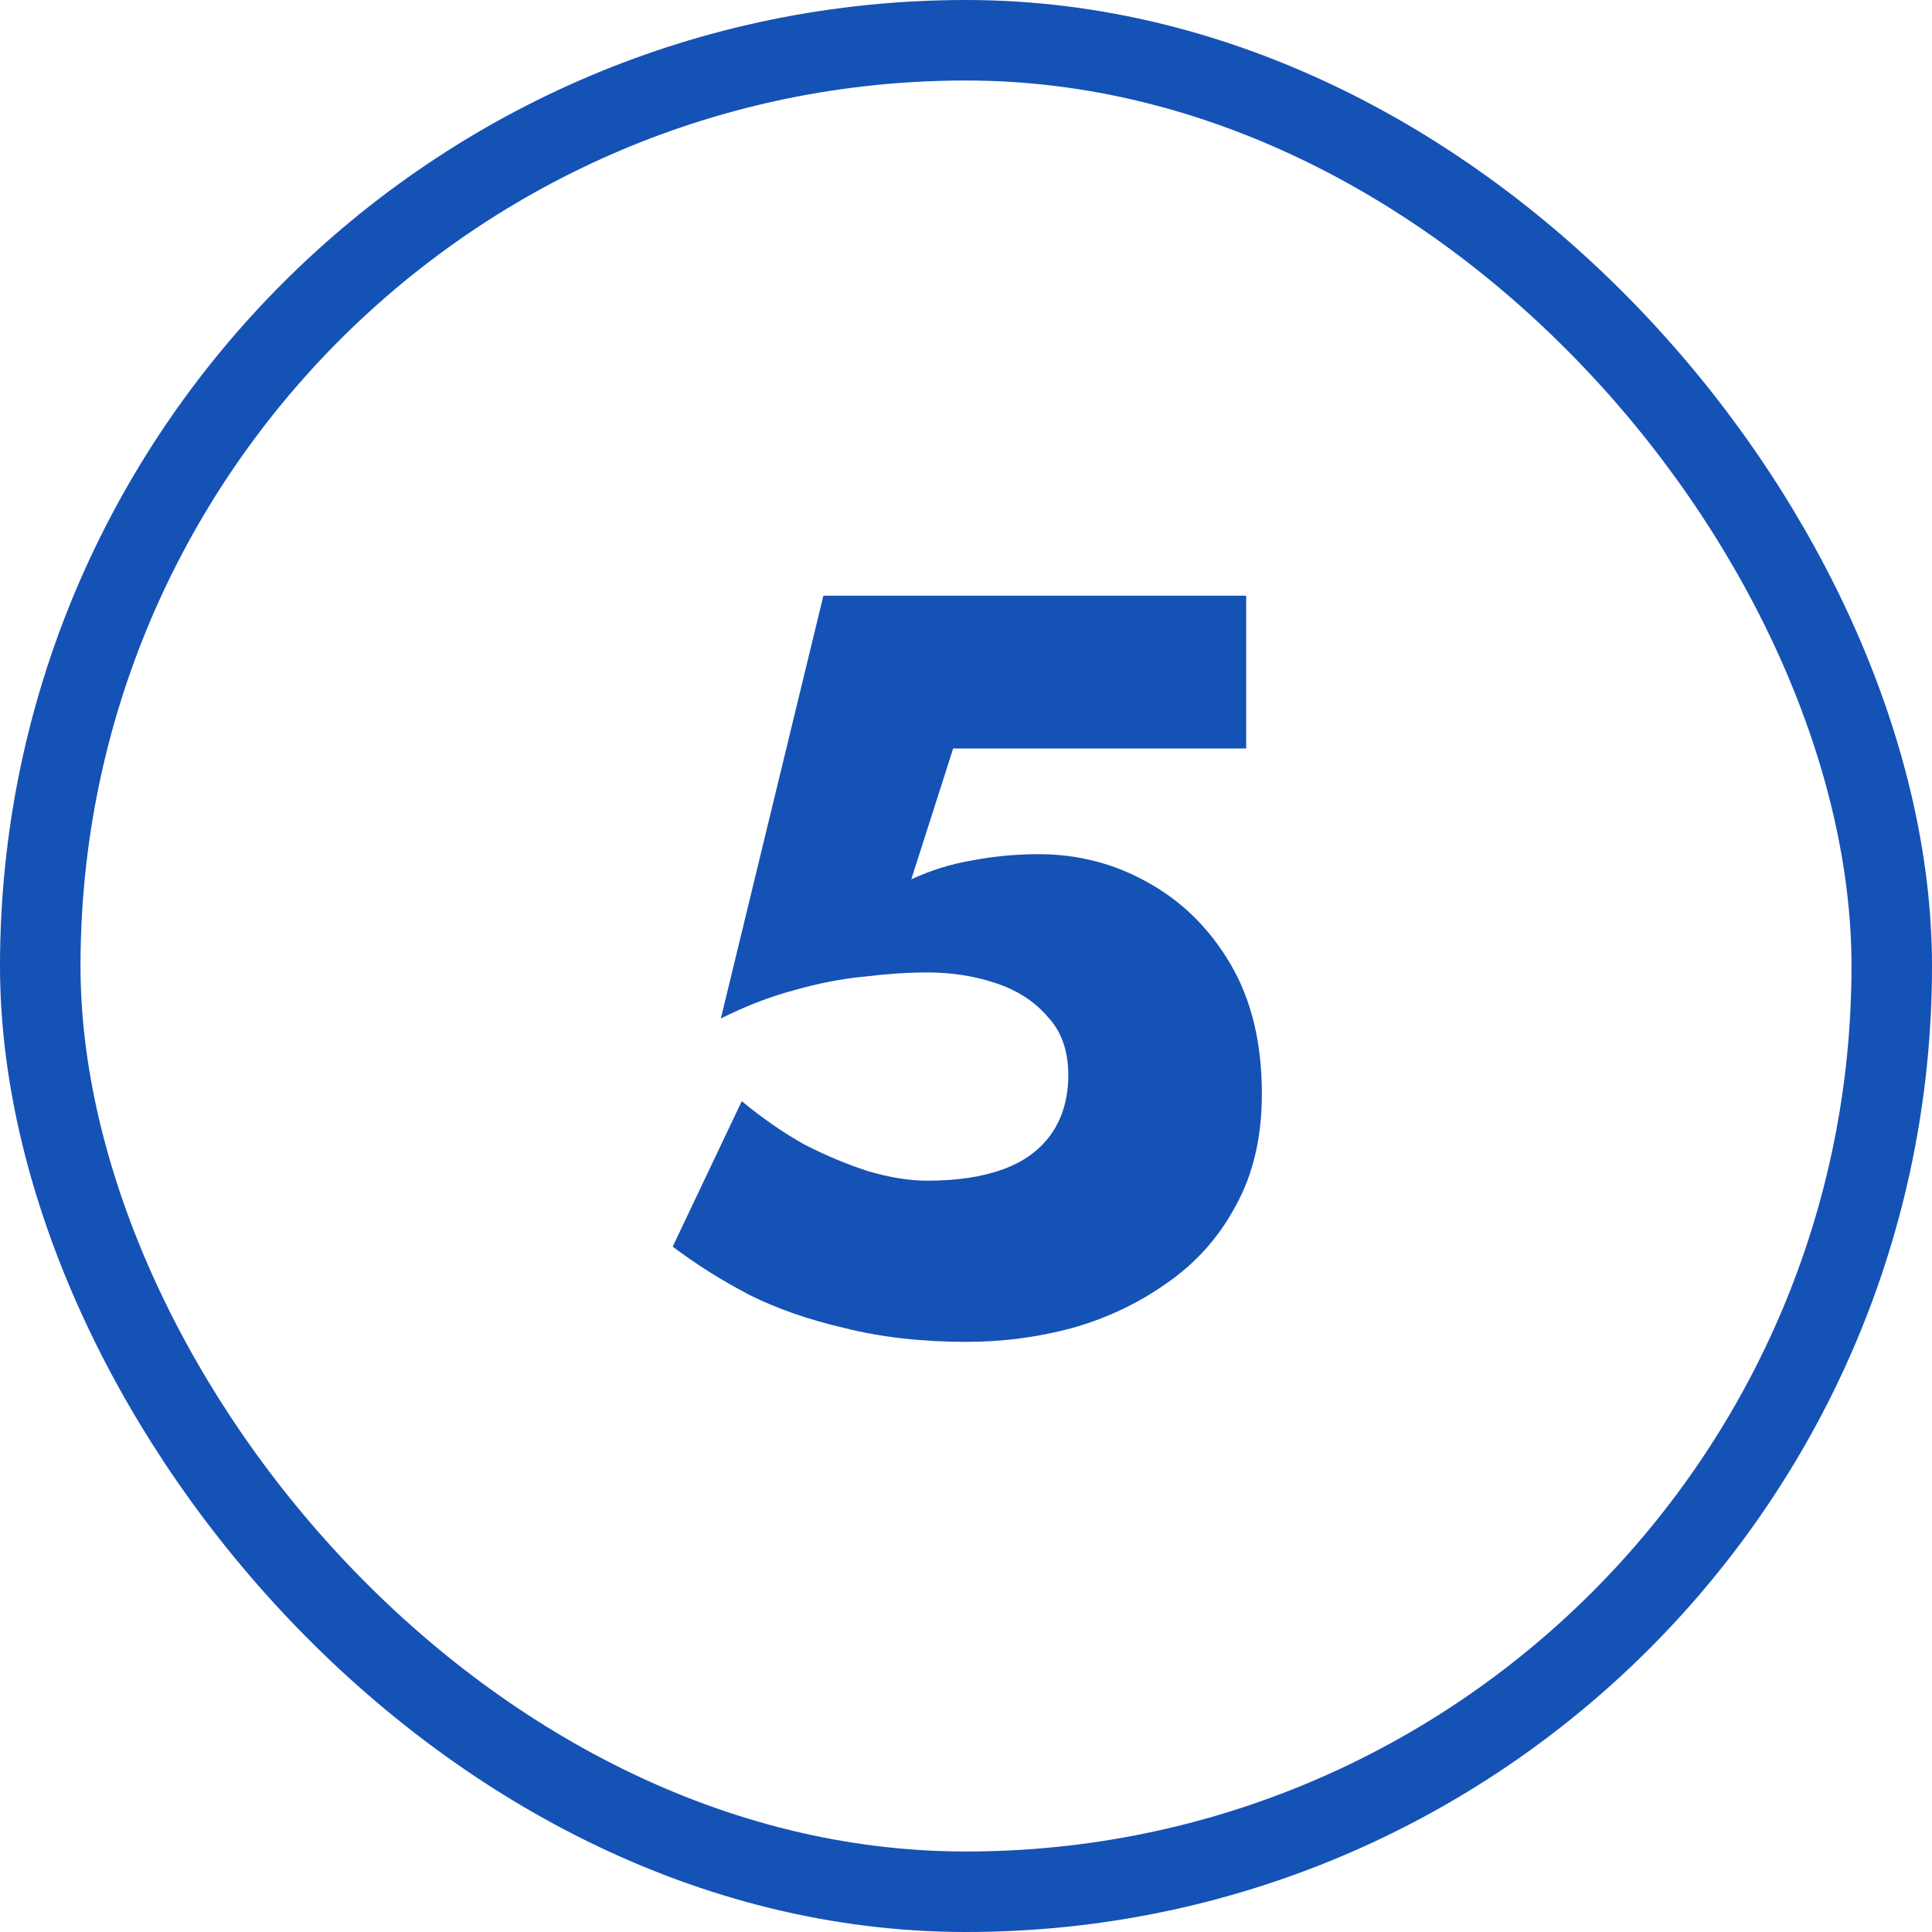
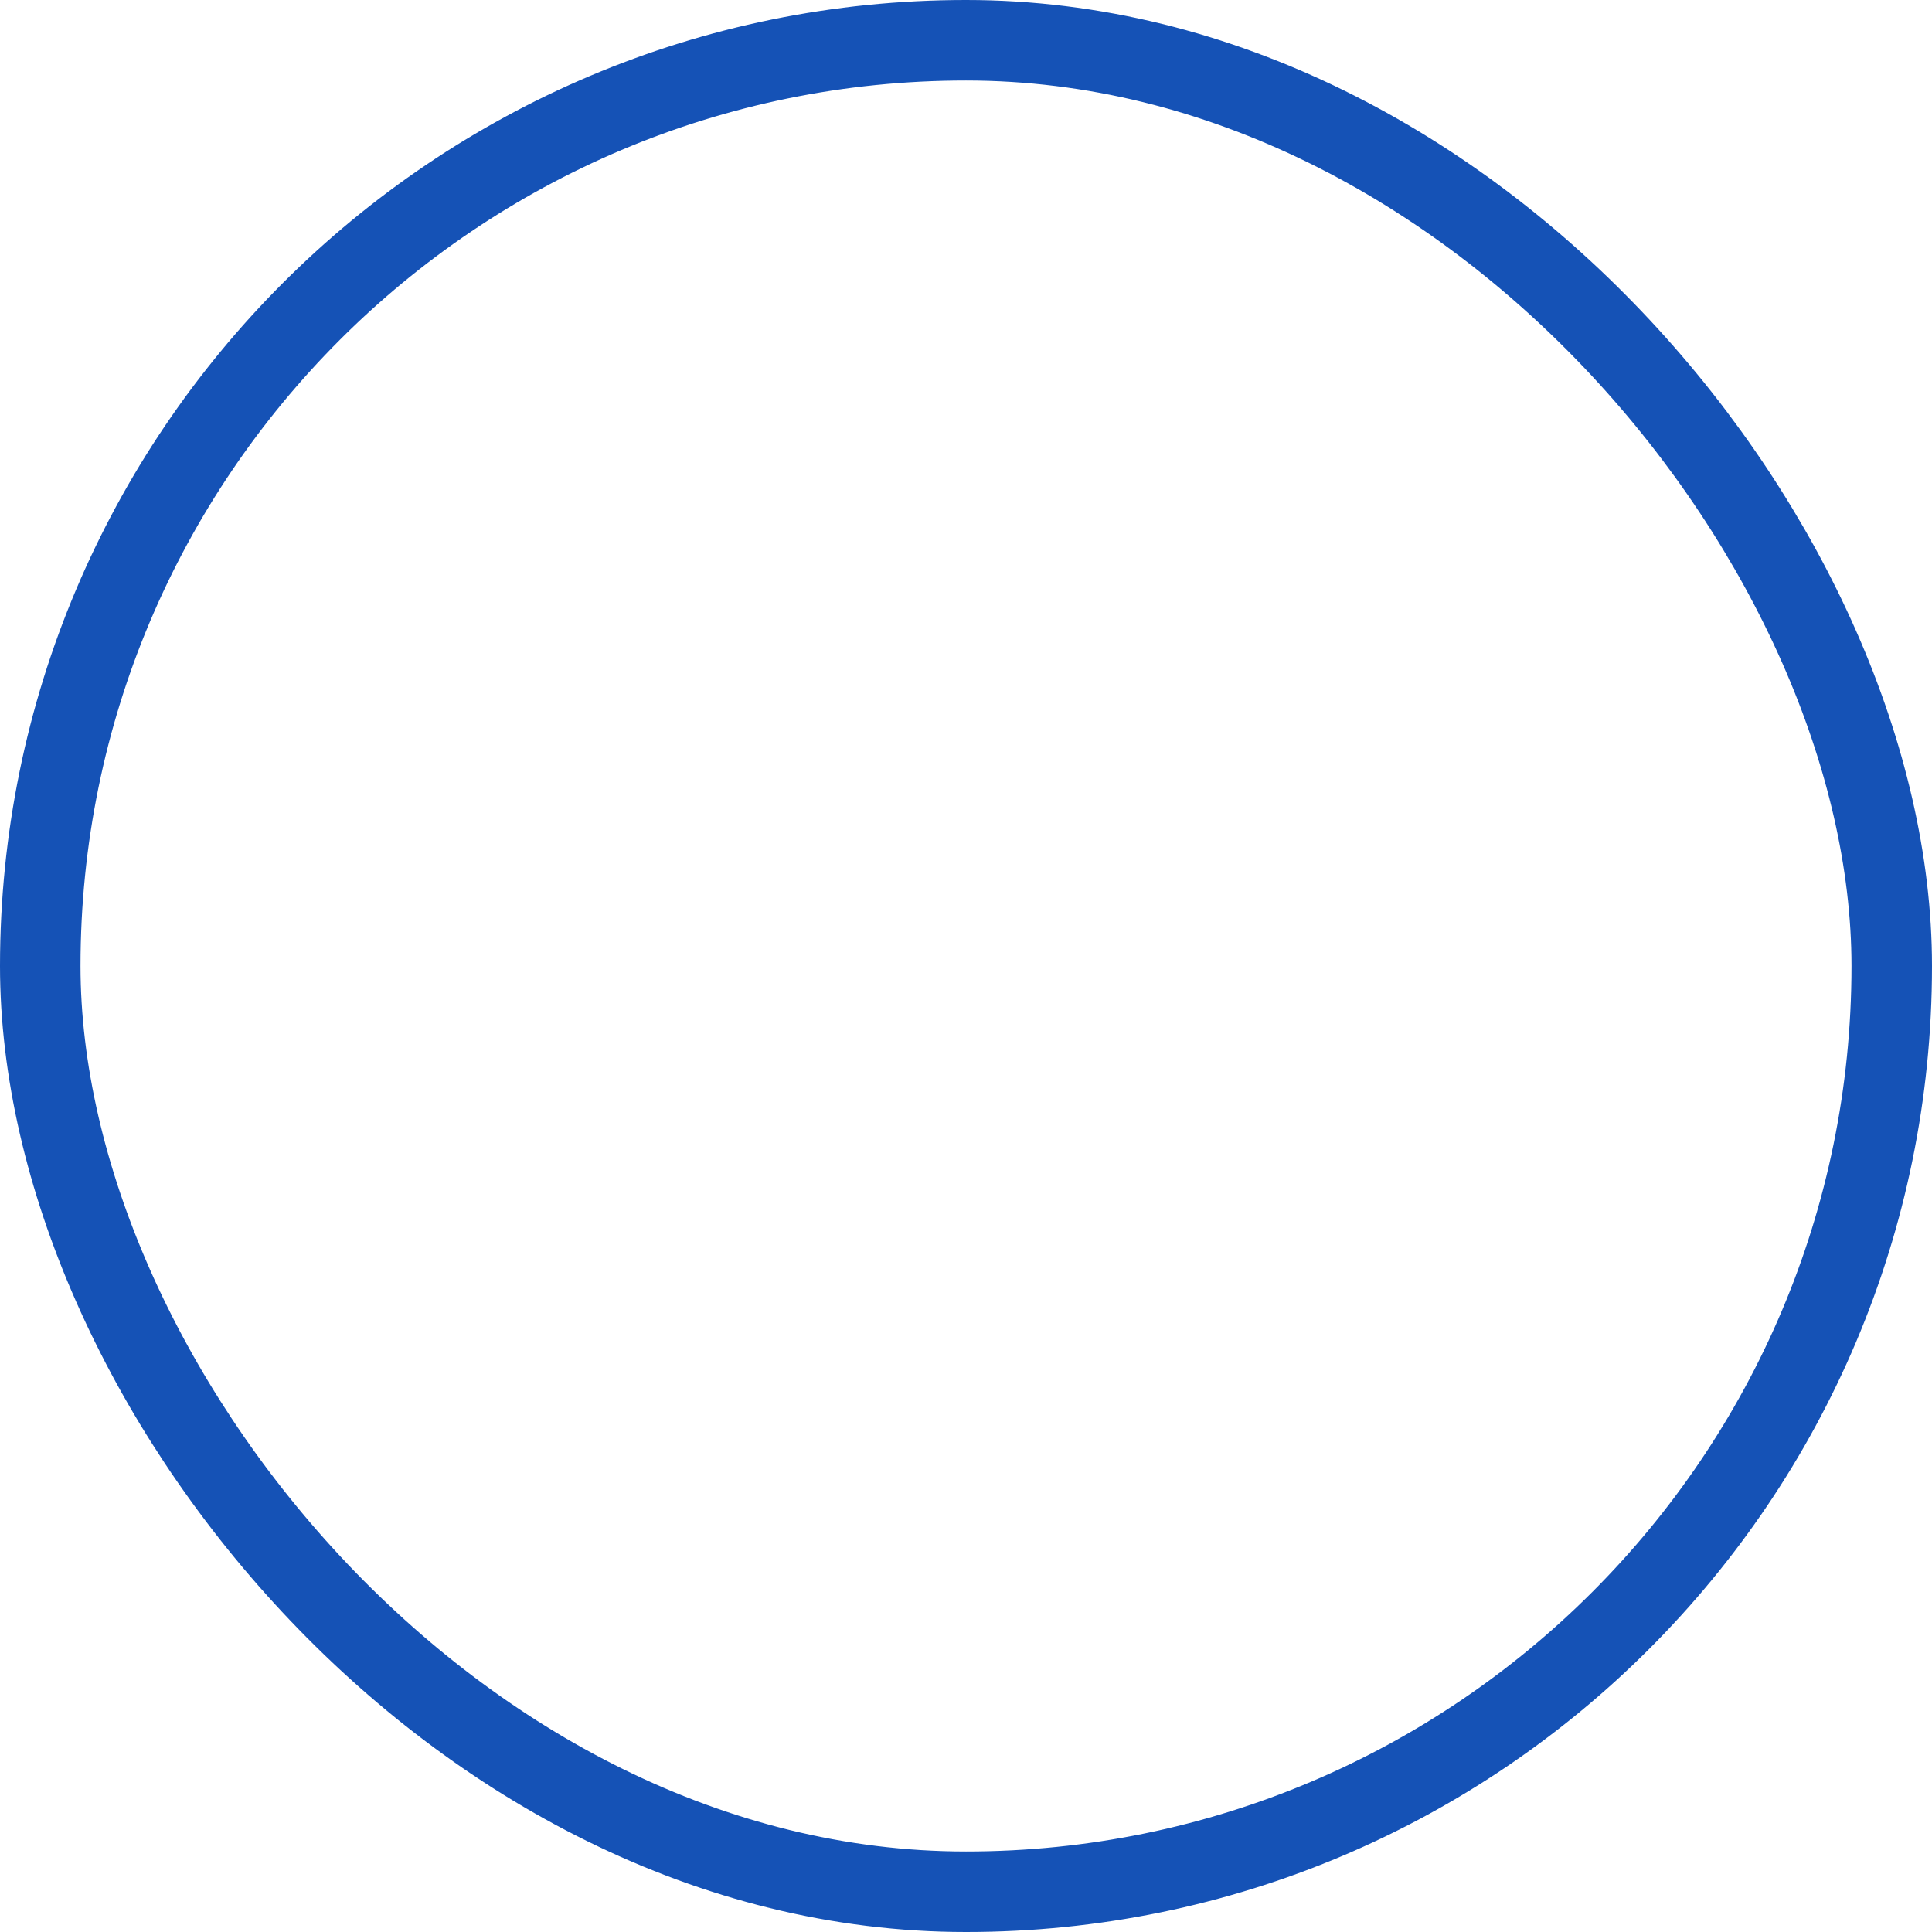
<svg xmlns="http://www.w3.org/2000/svg" width="48" height="48" viewBox="0 0 48 48" fill="none">
  <rect x="1" y="1" width="46" height="46" rx="23" stroke="#1552B6" stroke-width="2" />
-   <path d="M31.351 27.176C31.351 28.251 31.134 29.178 30.701 29.958C30.285 30.738 29.713 31.379 28.985 31.882C28.274 32.385 27.486 32.757 26.619 33C25.77 33.225 24.903 33.338 24.019 33.338C22.91 33.338 21.904 33.225 21.003 33C20.102 32.792 19.304 32.515 18.611 32.168C17.918 31.804 17.285 31.405 16.713 30.972L18.429 27.358C18.932 27.774 19.443 28.129 19.963 28.424C20.5 28.701 21.038 28.927 21.575 29.1C22.112 29.256 22.598 29.334 23.031 29.334C23.776 29.334 24.409 29.239 24.929 29.048C25.449 28.857 25.848 28.563 26.125 28.164C26.402 27.765 26.541 27.28 26.541 26.708C26.541 26.101 26.368 25.616 26.021 25.252C25.692 24.871 25.258 24.593 24.721 24.42C24.201 24.247 23.638 24.16 23.031 24.16C22.563 24.16 22.043 24.195 21.471 24.264C20.916 24.316 20.336 24.429 19.729 24.602C19.14 24.758 18.533 24.992 17.909 25.304L20.457 14.8H30.961V18.596H23.681L22.641 21.846C23.126 21.621 23.629 21.465 24.149 21.378C24.686 21.274 25.241 21.222 25.813 21.222C26.784 21.222 27.685 21.456 28.517 21.924C29.366 22.392 30.051 23.068 30.571 23.952C31.091 24.836 31.351 25.911 31.351 27.176Z" fill="#1552B6" />
</svg>